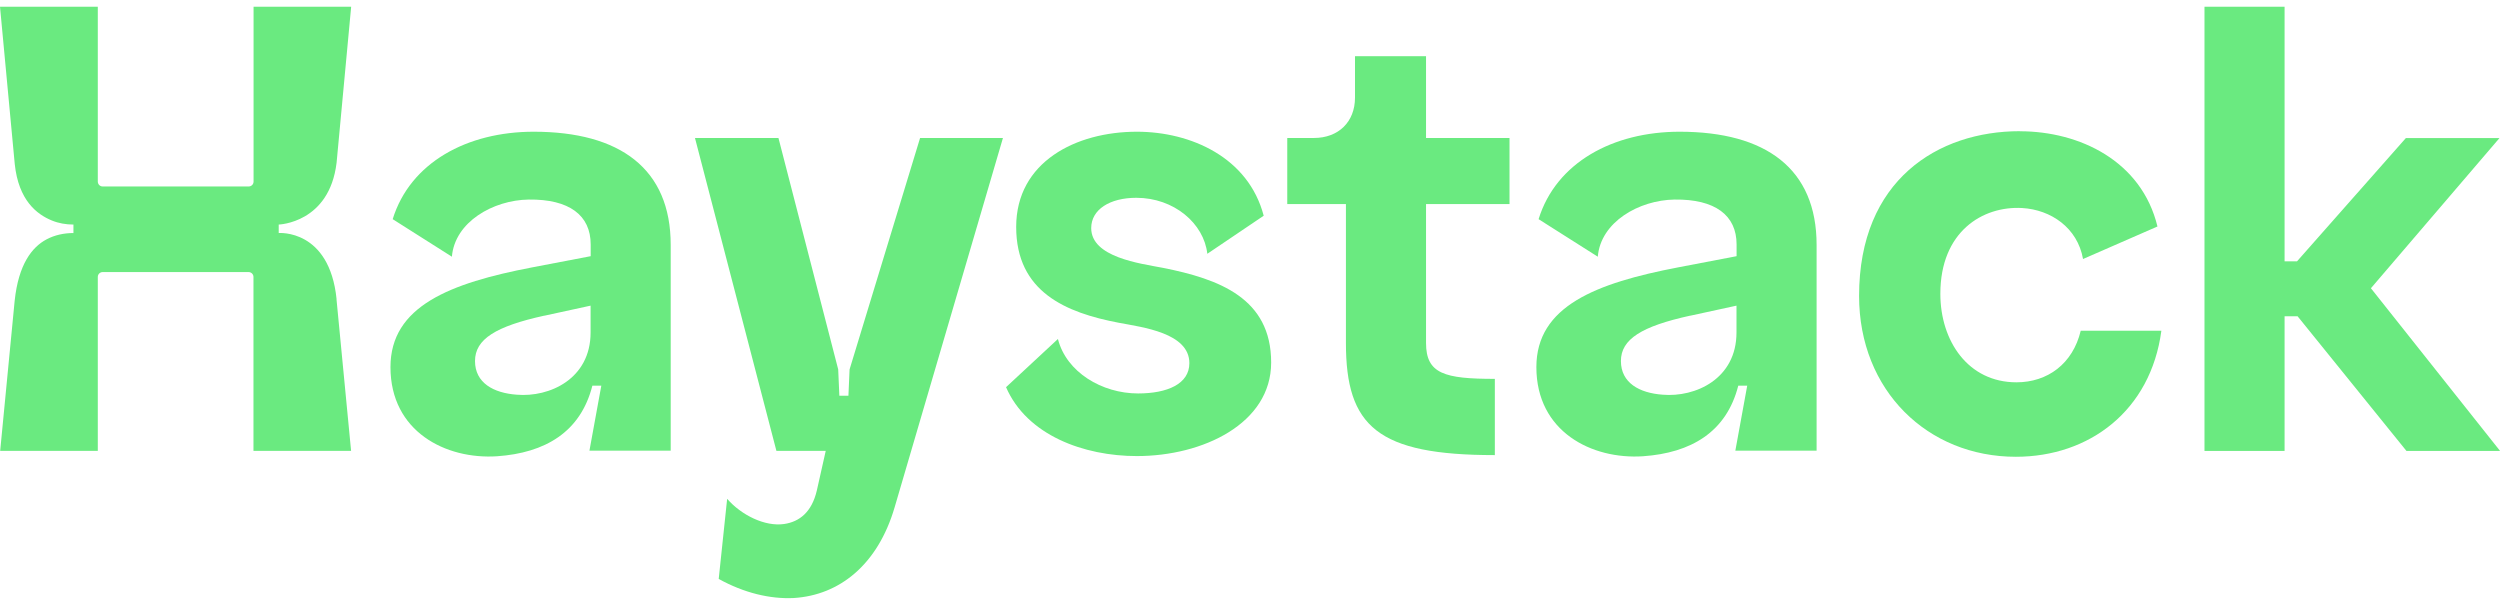
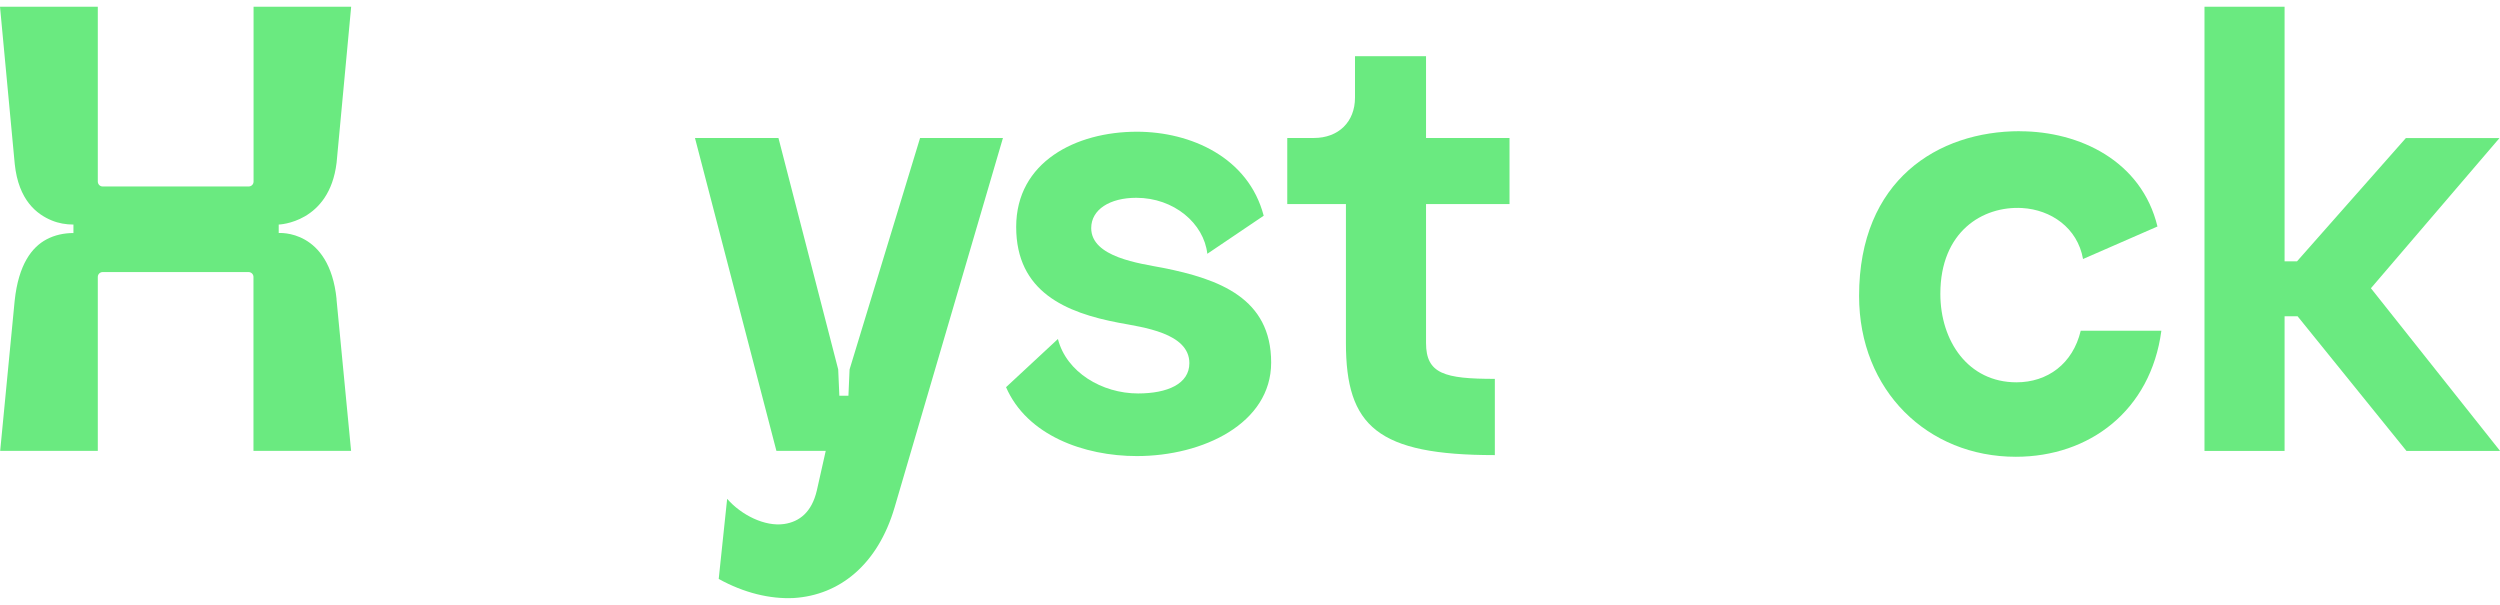
<svg xmlns="http://www.w3.org/2000/svg" width="186" height="45" viewBox="0 0 186 45" fill="none">
  <g id="Logo Vector3" clip-path="url(#clip0_220_1675)">
-     <path id="Vector" d="M44.74 28.695H44.072C43.193 32.158 40.547 33.696 36.982 33.946C33.165 34.195 29.051 32.112 29.051 27.314C29.051 22.773 33.496 21.064 39.581 19.895L43.947 19.06V18.186C43.947 16.017 42.353 14.808 39.33 14.847C36.684 14.887 33.833 16.517 33.621 19.099L29.216 16.306C30.519 12.094 34.752 9.8 39.707 9.8C46.129 9.8 49.9 12.553 49.9 18.219V33.532H43.854L44.74 28.681V28.695ZM40.501 23.483C36.889 24.278 35.341 25.231 35.341 26.861C35.341 28.491 36.724 29.24 38.443 29.365C40.877 29.575 43.94 28.195 43.94 24.738V22.74L40.501 23.489V23.483Z" fill="#6AEA80" />
    <path id="Vector_2" d="M61.429 33.544H57.765L51.706 10.266H57.917L62.362 27.484L62.448 29.443H63.123L63.209 27.484L68.454 10.266H74.619L66.562 37.737C65.305 42.028 62.448 44.283 59.055 44.493C57.295 44.578 55.364 44.118 53.472 43.073L54.1 37.112C55.152 38.322 56.912 39.196 58.34 38.986C59.471 38.821 60.398 38.111 60.775 36.482L61.436 33.537L61.429 33.544Z" fill="#6AEA80" />
    <path id="Vector_3" d="M78.713 25.231C79.341 27.689 81.987 29.273 84.672 29.273C86.855 29.273 88.489 28.563 88.489 27.019C88.489 24.764 85.003 24.35 83.243 24.015C79.301 23.266 75.604 21.721 75.604 16.884C75.604 12.047 80.049 9.8 84.58 9.8C88.608 9.8 92.887 11.719 94.019 16.05L89.825 18.882C89.573 16.628 87.351 14.716 84.54 14.716C82.569 14.716 81.186 15.59 81.186 16.97C81.186 19.139 84.798 19.599 86.518 19.927C90.711 20.762 94.574 22.182 94.574 26.973C94.574 31.514 89.494 33.932 84.586 33.932C80.644 33.932 76.404 32.388 74.85 28.806L78.713 25.218V25.231Z" fill="#6AEA80" />
    <path id="Vector_4" d="M97.749 10.266C99.595 10.266 100.812 9.057 100.812 7.263V4.181H106.097V10.266H112.308V15.182H106.097V25.52C106.097 27.814 107.479 28.188 111.216 28.188V33.86C102.492 33.86 100.137 31.731 100.137 25.52V15.182H95.772V10.266H97.743H97.749Z" fill="#6AEA80" />
-     <path id="Vector_5" d="M129.995 28.695H129.327C128.447 32.158 125.802 33.696 122.236 33.946C118.42 34.195 114.306 32.112 114.306 27.314C114.306 22.773 118.751 21.064 124.836 19.895L129.202 19.06V18.186C129.202 16.017 127.607 14.808 124.585 14.847C121.939 14.887 119.088 16.517 118.876 19.099L114.471 16.306C115.774 12.094 120.007 9.8 124.962 9.8C131.384 9.8 135.155 12.553 135.155 18.219V33.532H129.109L129.995 28.681V28.695ZM125.755 23.483C122.144 24.278 120.596 25.231 120.596 26.861C120.596 28.491 121.978 29.24 123.698 29.365C126.132 29.575 129.195 28.195 129.195 24.738V22.74L125.755 23.489V23.483Z" fill="#6AEA80" />
    <path id="Vector_6" d="M150.275 9.766C154.72 9.766 159.337 11.975 160.515 16.851L154.978 19.27C154.562 16.936 152.584 15.602 150.447 15.477C147.511 15.313 144.362 17.226 144.362 21.859C144.362 25.362 146.419 28.444 150.024 28.444C152.333 28.444 154.218 27.071 154.806 24.606H160.806C160.012 30.567 155.435 33.984 149.978 33.984C143.429 33.984 138.316 29.069 138.316 22.017C138.316 13.387 144.19 9.76 150.275 9.76V9.766Z" fill="#6AEA80" />
    <path id="Vector_7" d="M164.014 0.5H169.973V19.441H170.899L178.996 10.273H185.961L176.396 21.445L186.007 33.551H179.042L170.939 23.529H169.973V33.551H164.014V0.5Z" fill="#6AEA80" />
    <path id="Vector_8" d="M25.043 22.267C24.513 17.022 20.736 17.338 20.736 17.338V16.707C20.736 16.707 24.507 16.602 25.043 12.1L26.127 0.5H18.865V13.513C18.865 13.716 18.699 13.874 18.501 13.874H7.64C7.435 13.874 7.276 13.71 7.276 13.506V0.5H0L1.098 12.211C1.382 14.899 2.732 15.944 3.856 16.404C4.366 16.615 4.915 16.707 5.464 16.707V17.338C4.769 17.338 4.075 17.482 3.459 17.811C2.381 18.383 1.376 19.664 1.091 22.378L0.013 33.544H7.276V20.604C7.276 20.4 7.441 20.242 7.64 20.242H18.494C18.699 20.242 18.858 20.407 18.858 20.604V33.544H26.121L25.036 22.267H25.043Z" fill="#6AEA80" />
  </g>
  <defs>
    <clipPath id="clip0_220_1675">
      <rect width="186" height="44" fill="white" transform="translate(0 0.5)" />
    </clipPath>
  </defs>
</svg>